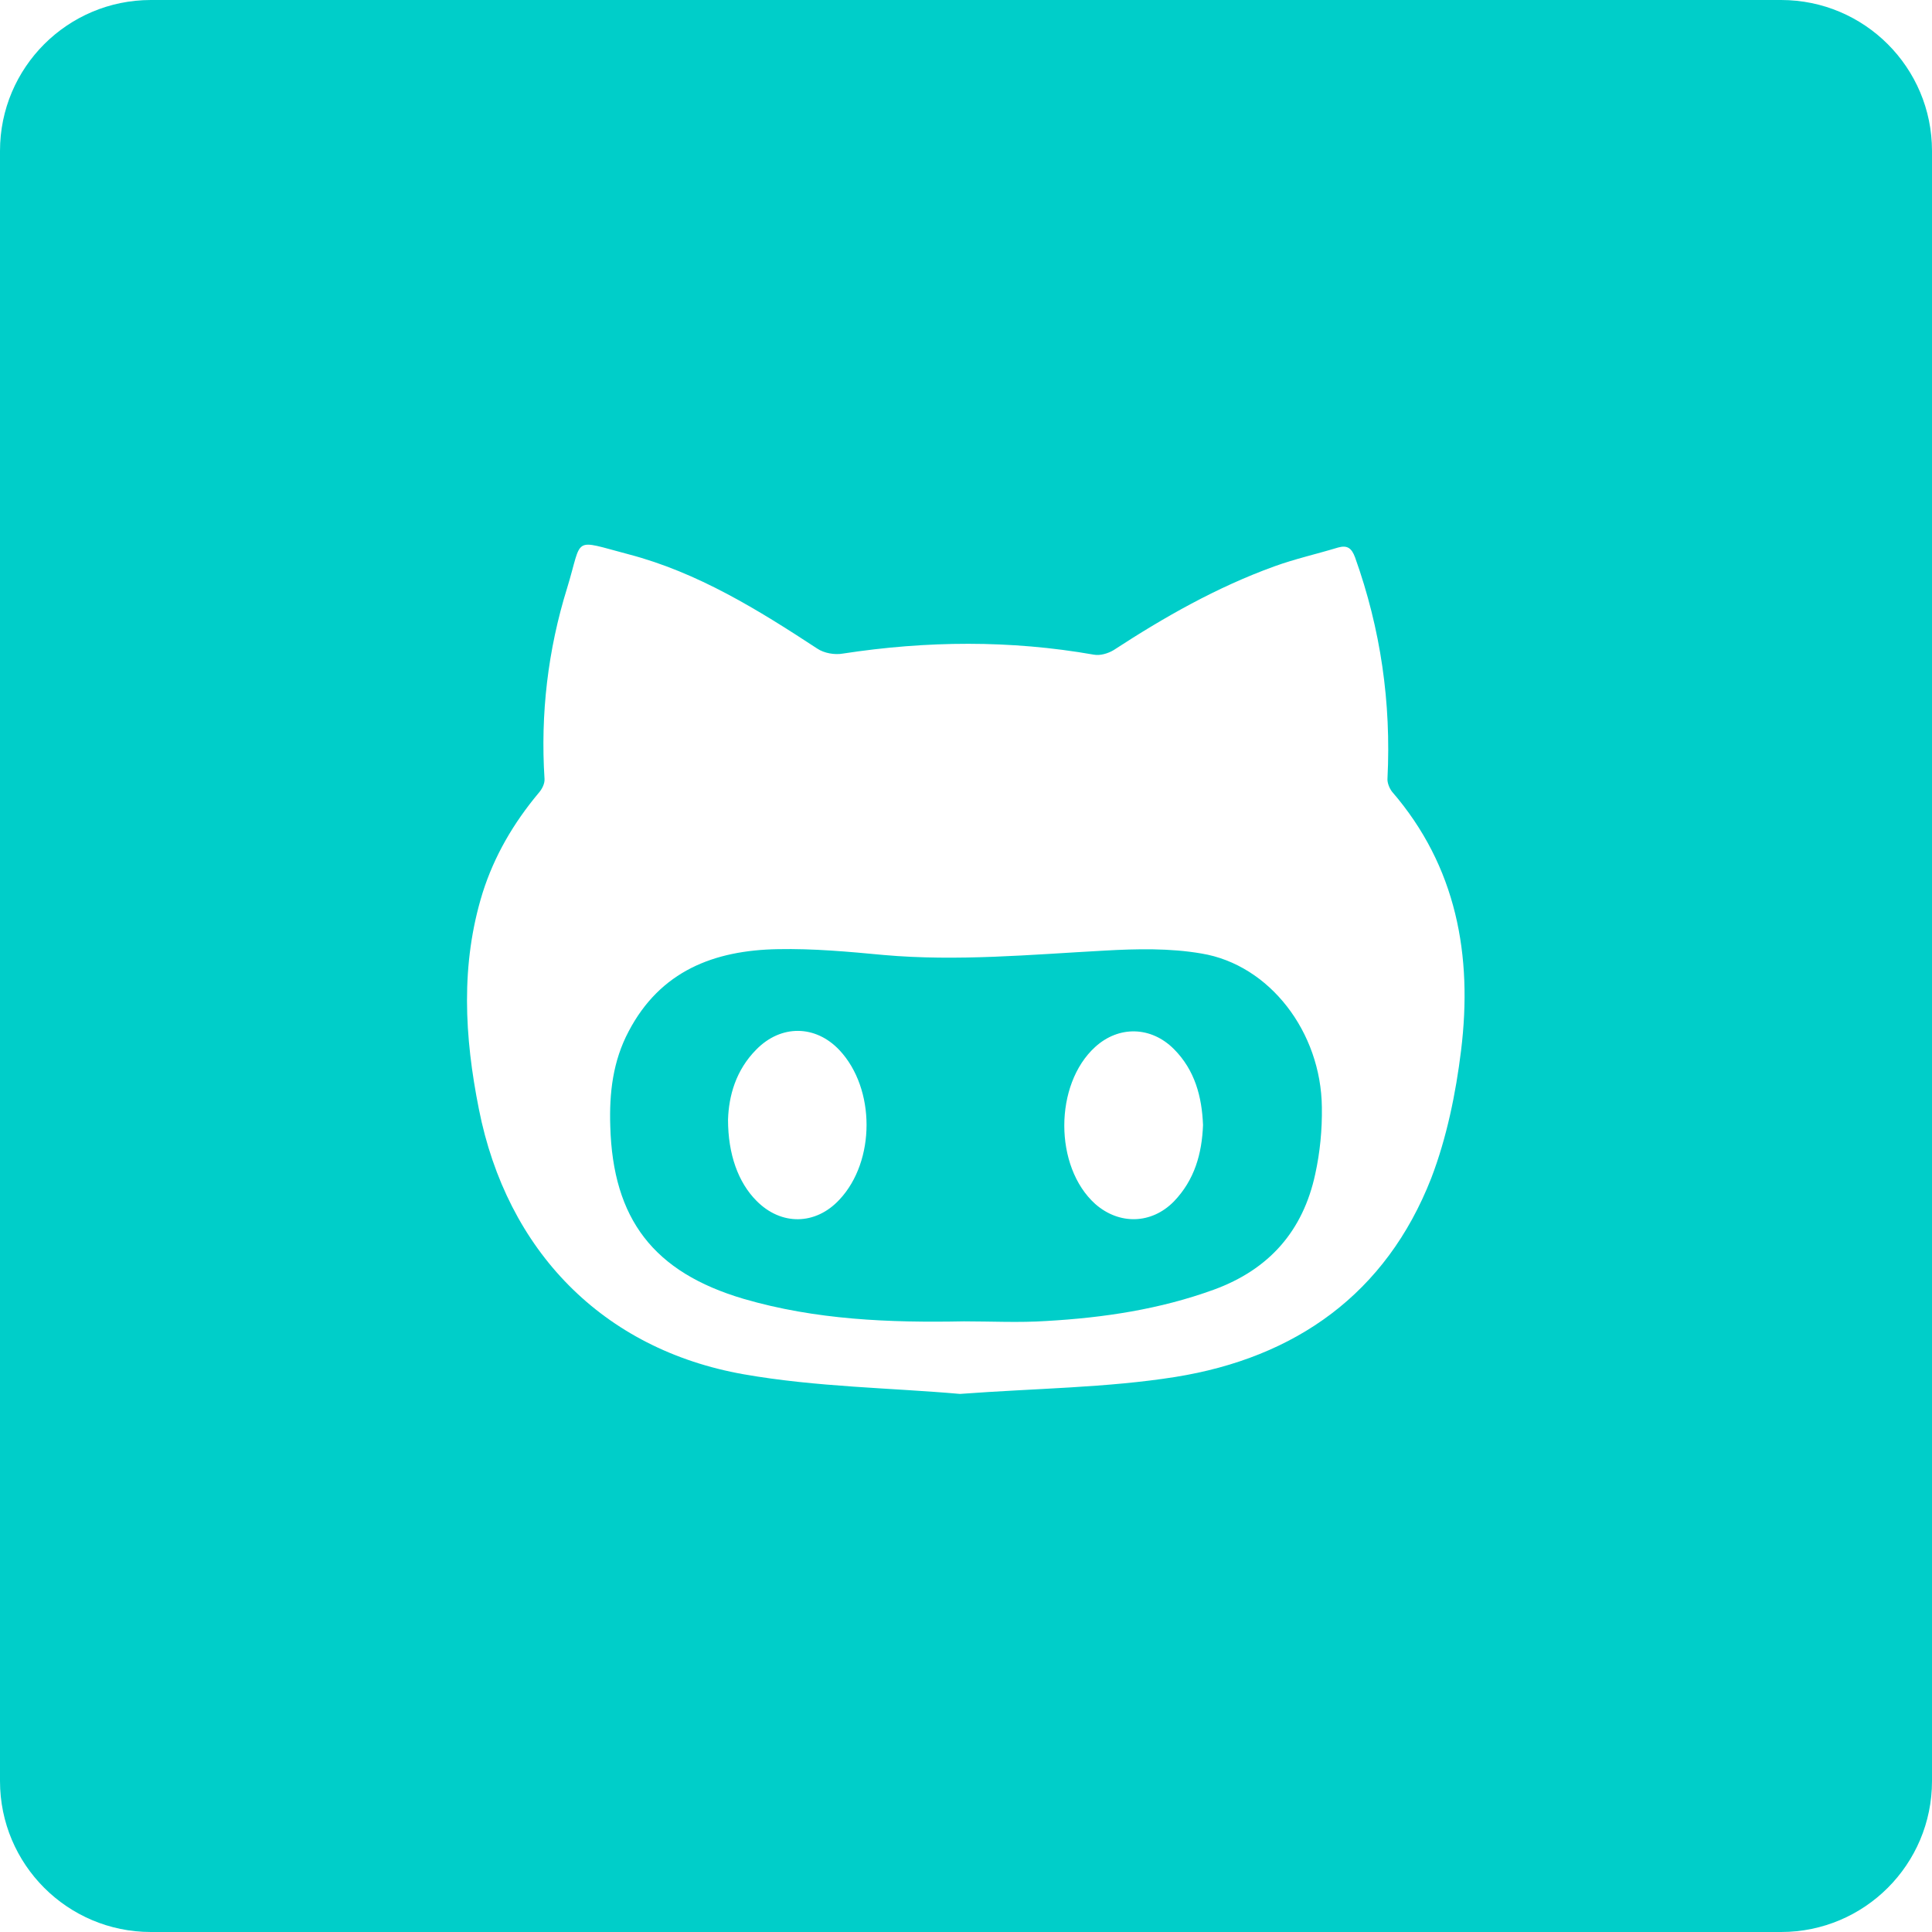
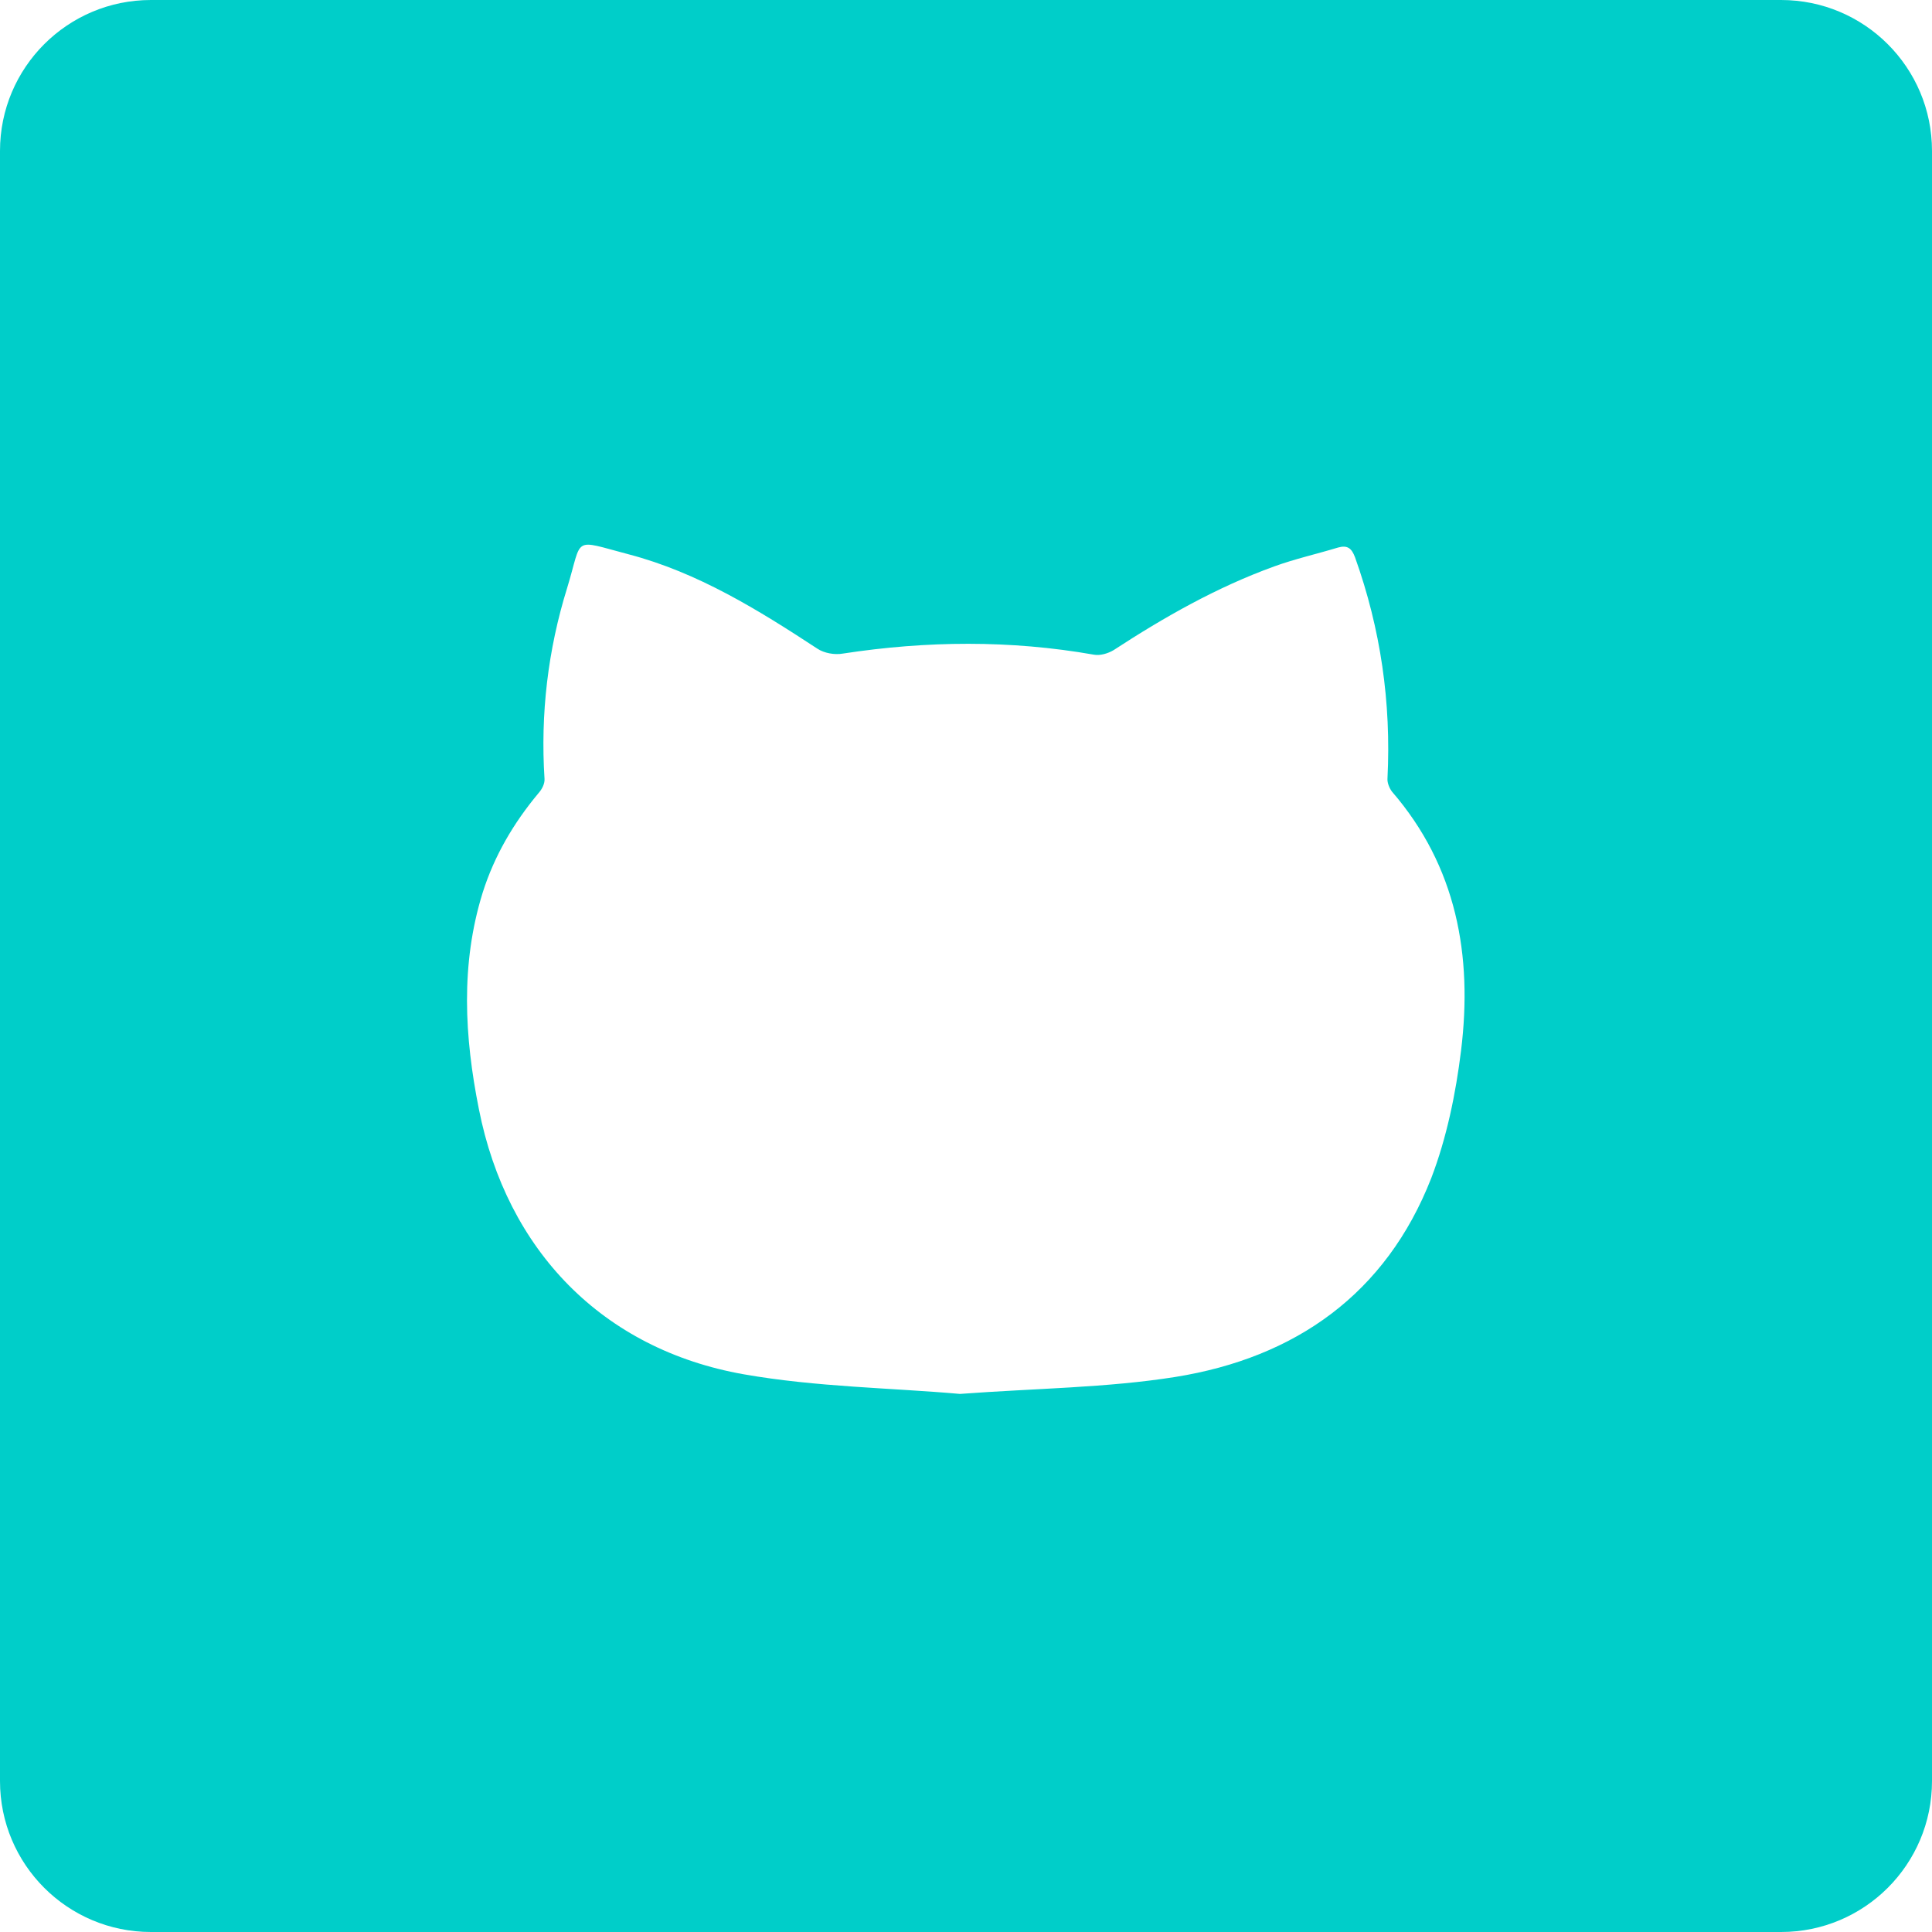
<svg xmlns="http://www.w3.org/2000/svg" width="57px" height="57px" viewBox="0 0 57 57" version="1.1">
  <title>github-rounded-svgrepo-com</title>
  <g id="▶️--Grid" stroke="none" stroke-width="1" fill="none" fill-rule="evenodd">
    <g id="github-rounded-svgrepo-com" fill="#00CEC9" fill-rule="nonzero">
-       <path d="M35.449,28.132 C34.516,27.971 33.539,27.992 32.584,28.046 C30.413,28.164 28.242,28.368 26.071,28.175 C25.039,28.078 23.997,27.982 22.955,28.003 C21.066,28.035 19.482,28.646 18.548,30.427 C18.081,31.306 17.973,32.249 18.005,33.225 C18.081,35.97 19.286,37.536 21.935,38.319 C24.062,38.941 26.244,39.027 28.437,38.984 C29.251,38.984 30.065,39.027 30.879,38.973 C32.562,38.877 34.212,38.63 35.807,38.051 C37.457,37.45 38.445,36.303 38.803,34.641 C38.945,33.997 39.01,33.322 38.999,32.668 C38.977,30.448 37.457,28.464 35.449,28.132 Z M24.768,35.391 C24.062,36.153 23.042,36.164 22.315,35.424 C21.783,34.887 21.479,34.062 21.479,33.032 C21.501,32.335 21.707,31.574 22.315,30.963 C23.042,30.223 24.062,30.233 24.768,30.984 C25.832,32.121 25.832,34.255 24.768,35.391 Z M34.635,35.445 C33.973,36.121 33.018,36.142 32.312,35.52 C31.096,34.426 31.096,31.992 32.312,30.888 C33.007,30.255 33.962,30.276 34.635,30.952 C35.254,31.574 35.46,32.357 35.493,33.193 C35.46,34.04 35.243,34.812 34.635,35.445 Z" id="Shape" />
      <path d="M52.547,0 L4.453,0 C1.993,0 0,1.993 0,4.453 L0,52.547 C0,55.007 1.993,57 4.453,57 L52.547,57 C55.007,57 57,55.007 57,52.547 L57,4.453 C57,1.993 55.007,0 52.547,0 Z M43.106,30.994 C42.95,32.263 42.683,33.565 42.227,34.757 C40.891,38.174 38.219,40.056 34.679,40.624 C32.653,40.946 30.571,40.958 28.322,41.125 C26.307,40.946 24.091,40.924 21.943,40.546 C17.779,39.811 14.951,36.894 14.128,32.719 C13.704,30.593 13.582,28.455 14.239,26.34 C14.584,25.249 15.152,24.281 15.887,23.401 C15.987,23.29 16.076,23.123 16.065,22.978 C15.942,21.063 16.165,19.171 16.733,17.345 C17.2,15.82 16.855,15.909 18.547,16.354 C20.585,16.888 22.366,17.991 24.114,19.137 C24.314,19.271 24.626,19.327 24.871,19.282 C27.342,18.904 29.803,18.881 32.274,19.315 C32.452,19.349 32.686,19.282 32.853,19.182 C34.356,18.202 35.903,17.323 37.596,16.71 C38.208,16.488 38.854,16.343 39.477,16.154 C39.755,16.076 39.878,16.176 39.978,16.443 C40.735,18.558 41.047,20.729 40.935,22.967 C40.924,23.089 40.991,23.256 41.069,23.357 C42.973,25.561 43.451,28.188 43.106,30.994 Z" id="Shape" />
    </g>
  </g>
</svg>